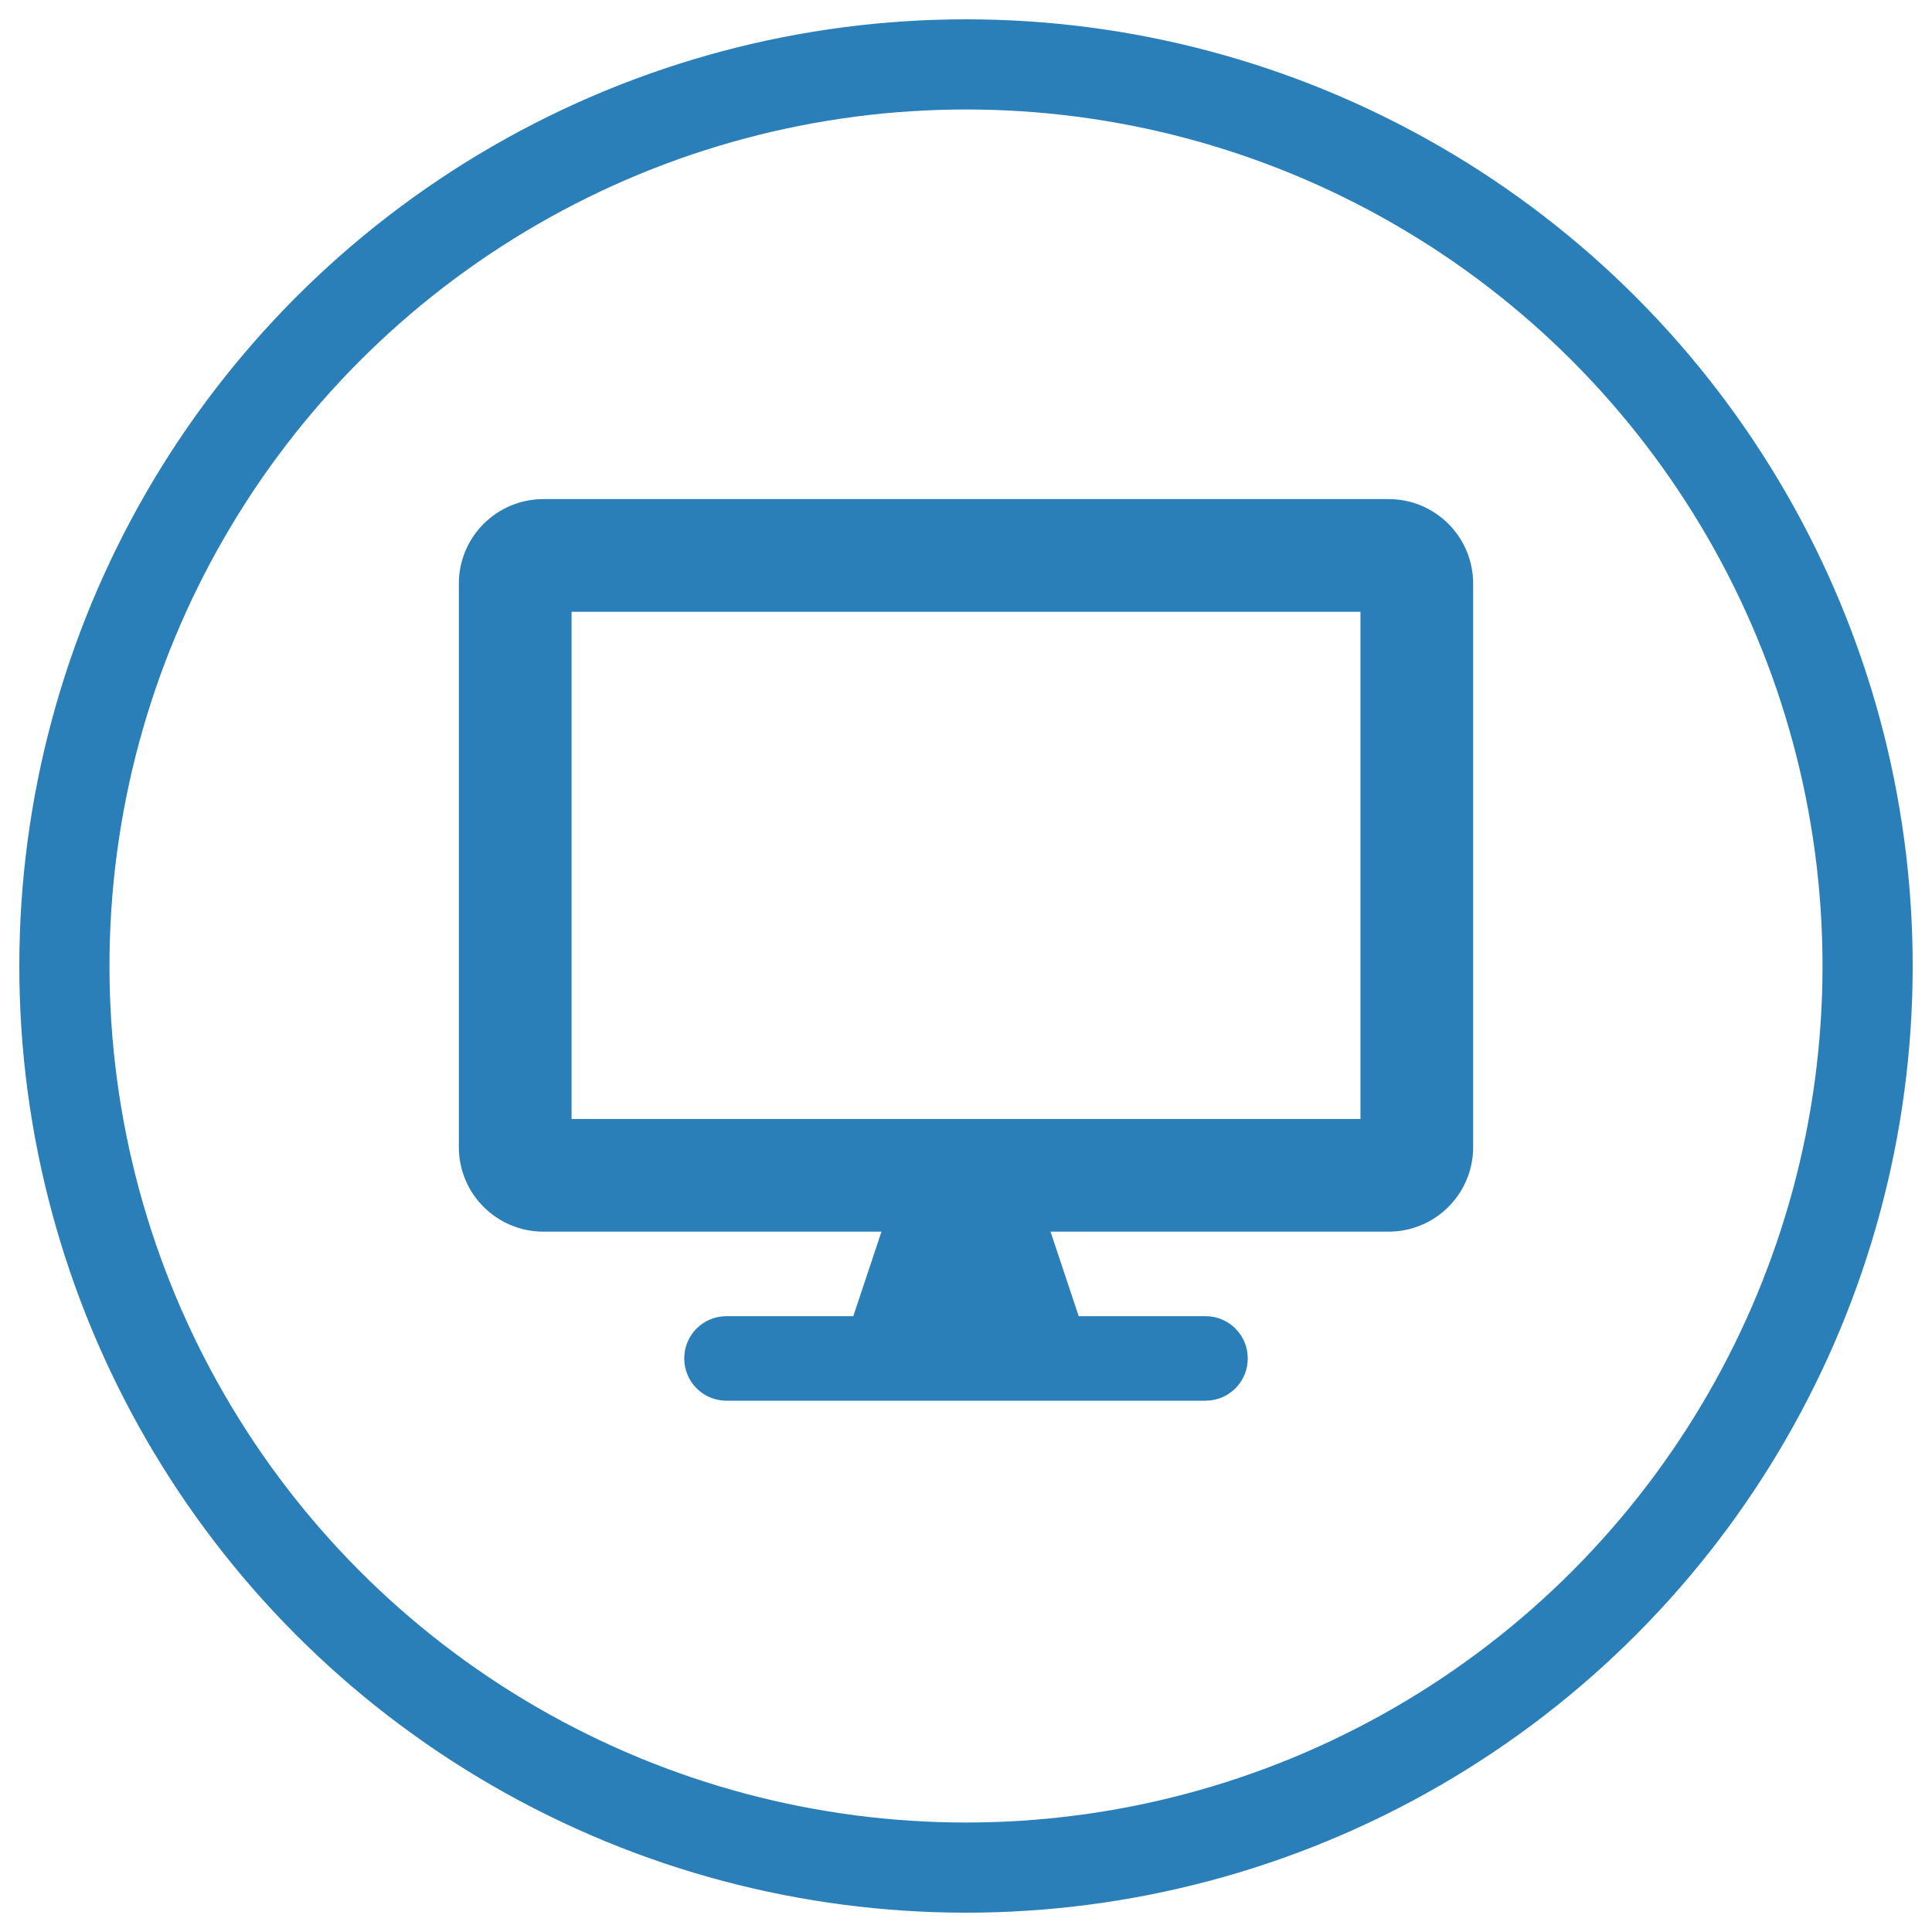
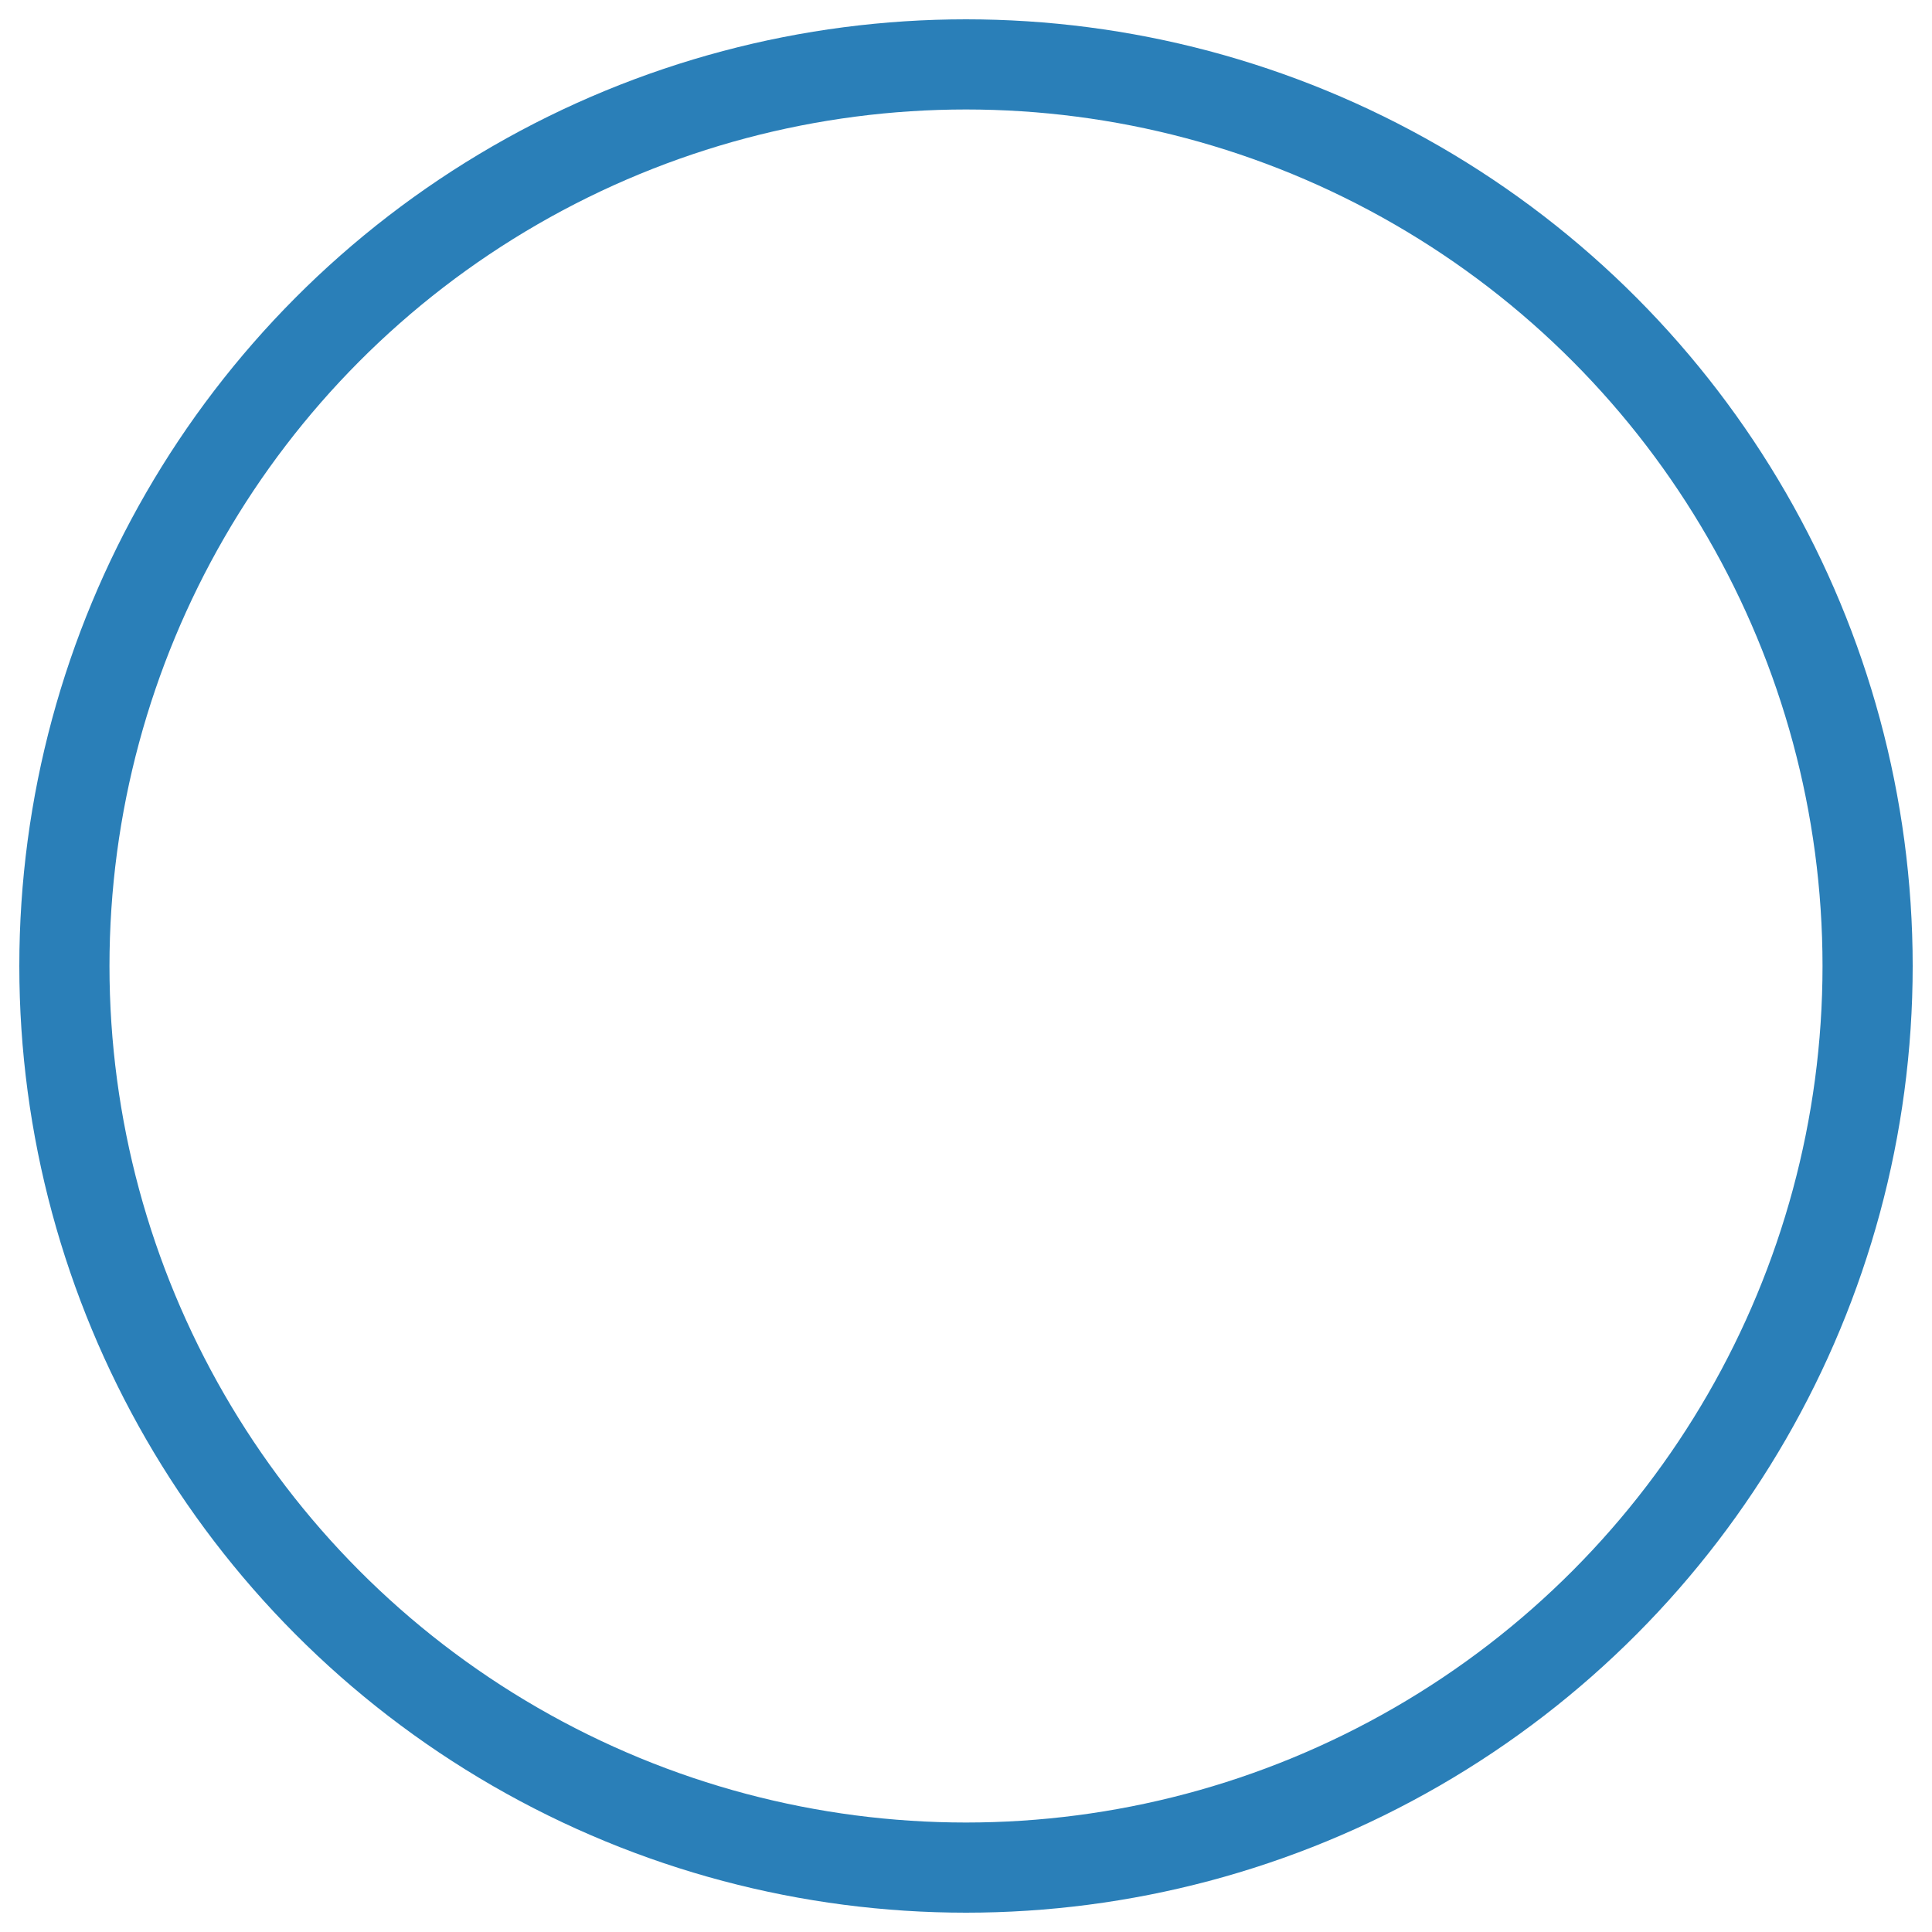
<svg xmlns="http://www.w3.org/2000/svg" width="60" height="60" viewBox="0 0 60 60">
  <g fill="none" fill-rule="evenodd">
    <g>
      <g transform="translate(-425 -1550) translate(427 1552)">
        <circle cx="28" cy="28" r="28" stroke="#2A7FB8" stroke-width="2.8" />
-         <path fill="#2A7FB8" fill-rule="nonzero" d="M35.437 41.5c.728 0 1.313-.585 1.313-1.313 0-.727-.585-1.312-1.313-1.312H31.5l-.875-2.625h10.5c1.45 0 2.625-1.176 2.625-2.625v-17.5c0-1.45-1.176-2.625-2.625-2.625h-26.25c-1.45 0-2.625 1.176-2.625 2.625v17.5c0 1.45 1.176 2.625 2.625 2.625h10.5l-.875 2.625h-3.938c-.727 0-1.312.585-1.312 1.312 0 .728.585 1.313 1.312 1.313h14.875zm4.813-8.75h-24.5V17h24.5v15.75z" />
      </g>
    </g>
  </g>
</svg>